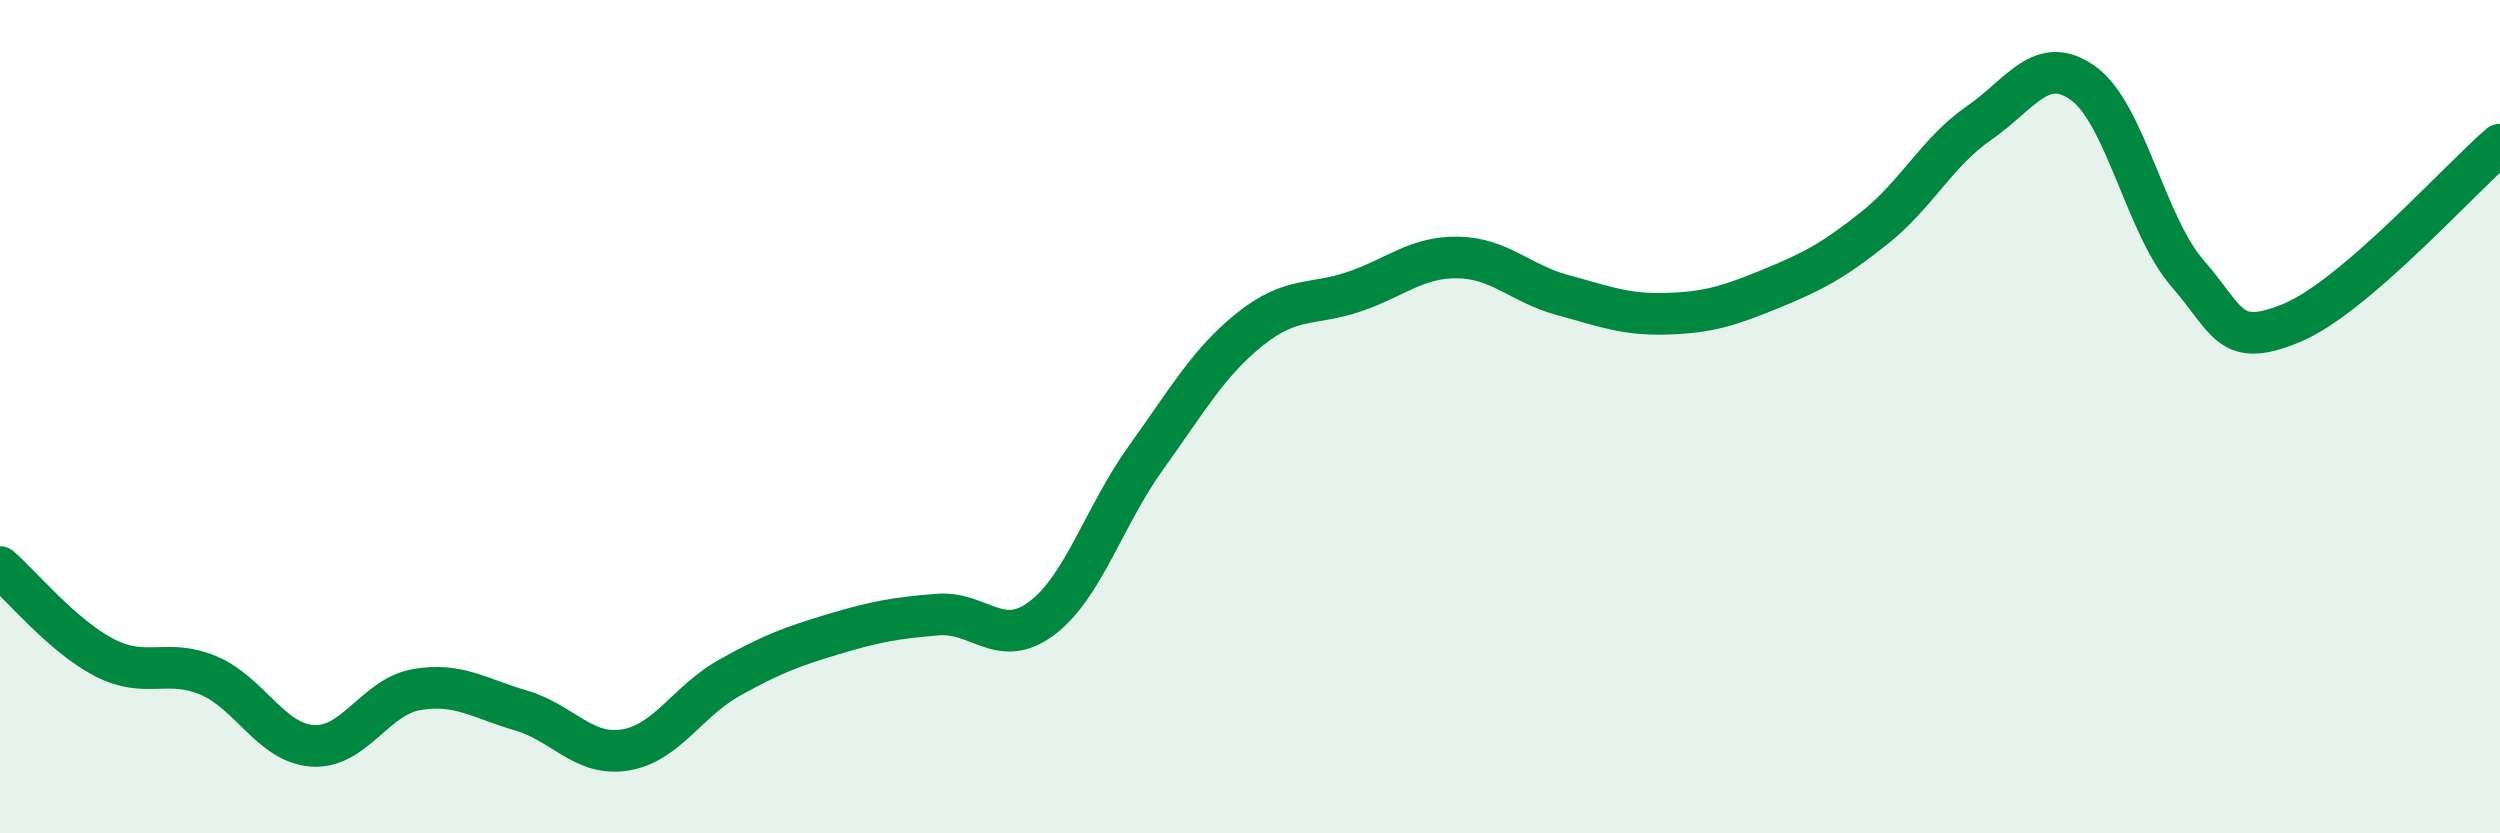
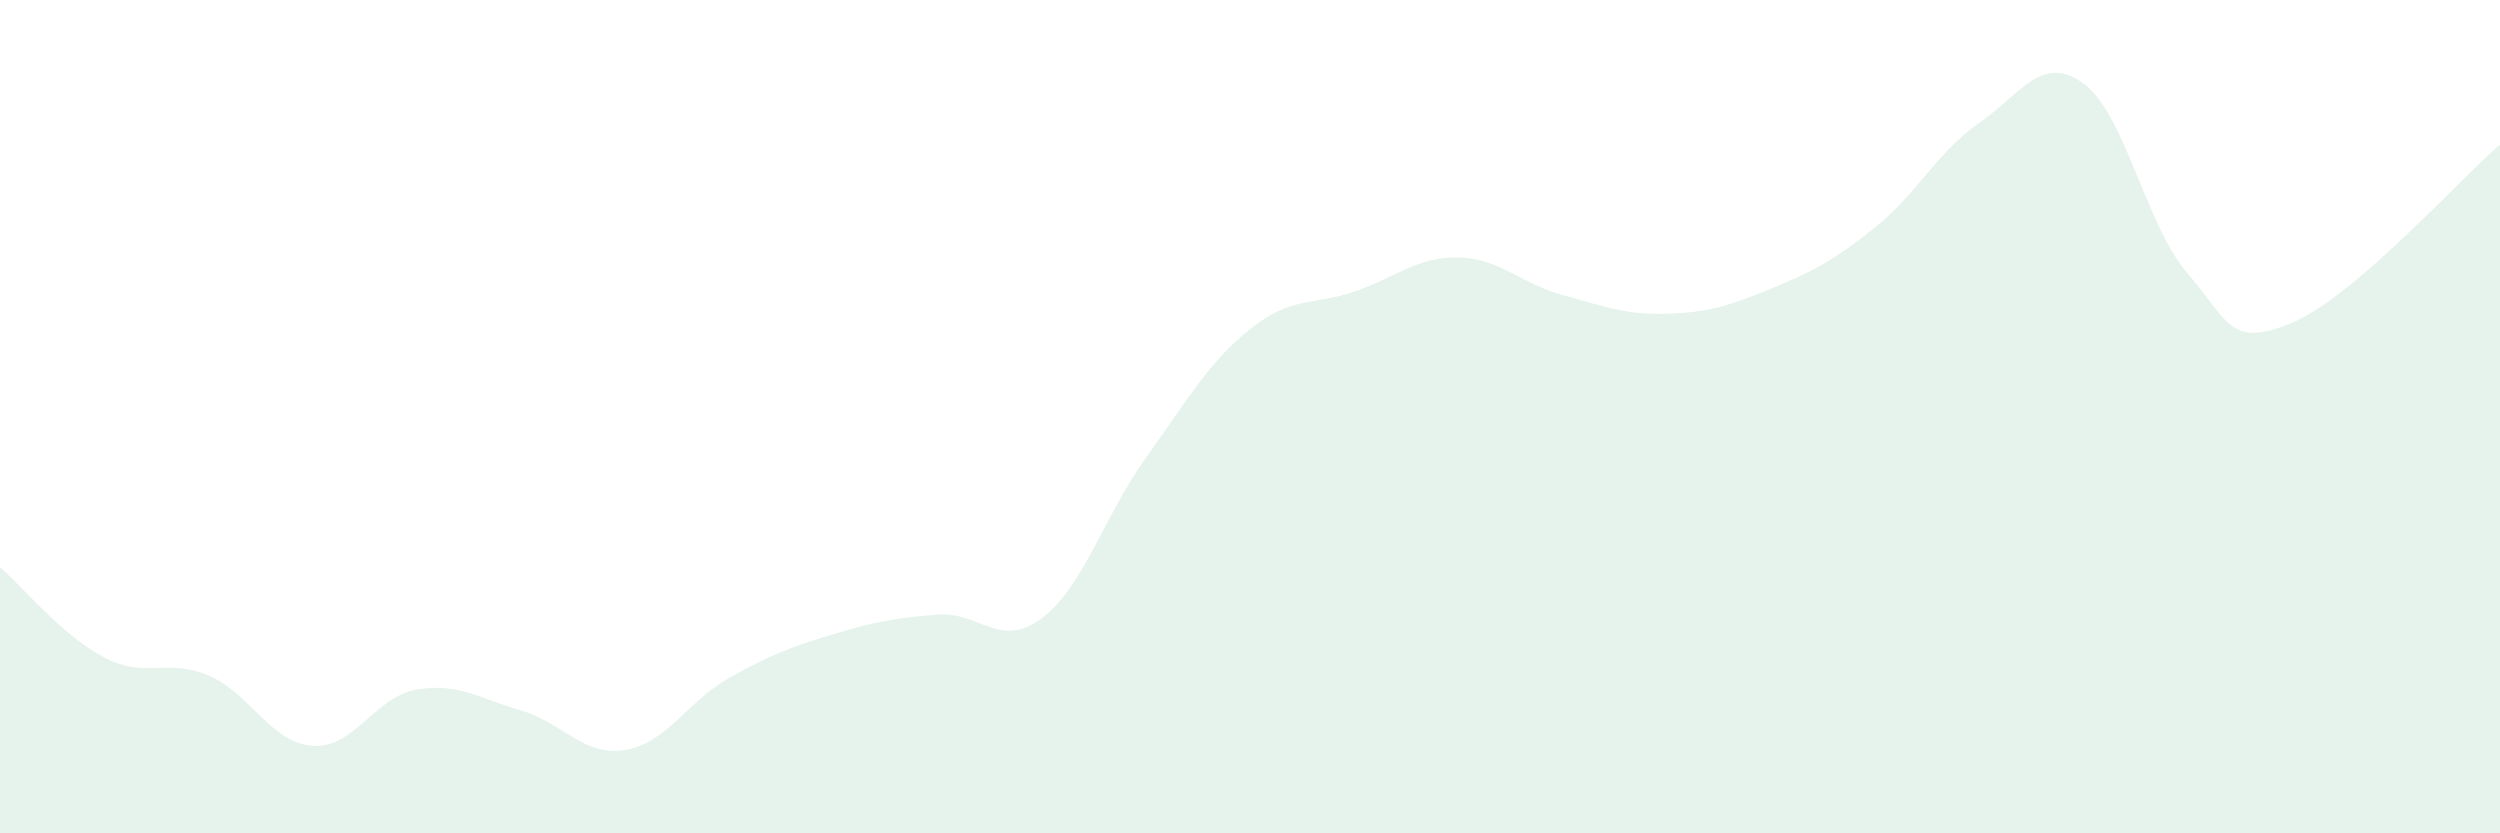
<svg xmlns="http://www.w3.org/2000/svg" width="60" height="20" viewBox="0 0 60 20">
  <path d="M 0,13.61 C 0.5,14.04 1.5,15.26 2.5,15.78 C 3.5,16.3 4,15.79 5,16.21 C 6,16.63 6.5,17.83 7.5,17.9 C 8.5,17.97 9,16.72 10,16.55 C 11,16.38 11.5,16.76 12.5,17.05 C 13.5,17.34 14,18.16 15,18 C 16,17.84 16.5,16.83 17.5,16.27 C 18.5,15.71 19,15.52 20,15.22 C 21,14.92 21.5,14.83 22.5,14.75 C 23.5,14.67 24,15.59 25,14.84 C 26,14.09 26.5,12.38 27.5,10.99 C 28.5,9.6 29,8.7 30,7.9 C 31,7.1 31.5,7.34 32.5,7 C 33.5,6.66 34,6.16 35,6.18 C 36,6.2 36.5,6.81 37.5,7.08 C 38.5,7.35 39,7.56 40,7.53 C 41,7.5 41.5,7.34 42.5,6.93 C 43.5,6.52 44,6.26 45,5.46 C 46,4.66 46.5,3.64 47.5,2.95 C 48.5,2.26 49,1.28 50,2 C 51,2.72 51.5,5.41 52.5,6.56 C 53.5,7.71 53.5,8.37 55,7.75 C 56.5,7.13 59,4.33 60,3.47L60 20L0 20Z" fill="#008740" opacity="0.1" stroke-linecap="round" stroke-linejoin="round" />
-   <path d="M 0,13.61 C 0.5,14.04 1.5,15.26 2.5,15.78 C 3.5,16.3 4,15.79 5,16.21 C 6,16.63 6.5,17.83 7.5,17.9 C 8.5,17.97 9,16.72 10,16.55 C 11,16.38 11.5,16.76 12.5,17.05 C 13.5,17.34 14,18.16 15,18 C 16,17.84 16.5,16.83 17.5,16.27 C 18.5,15.71 19,15.52 20,15.22 C 21,14.92 21.5,14.83 22.5,14.75 C 23.5,14.67 24,15.59 25,14.84 C 26,14.09 26.5,12.38 27.5,10.99 C 28.5,9.6 29,8.7 30,7.9 C 31,7.1 31.5,7.34 32.5,7 C 33.5,6.66 34,6.16 35,6.18 C 36,6.2 36.5,6.81 37.5,7.08 C 38.5,7.35 39,7.56 40,7.53 C 41,7.5 41.5,7.34 42.5,6.93 C 43.5,6.52 44,6.26 45,5.46 C 46,4.66 46.5,3.64 47.5,2.95 C 48.5,2.26 49,1.28 50,2 C 51,2.72 51.5,5.41 52.5,6.56 C 53.5,7.71 53.5,8.37 55,7.75 C 56.5,7.13 59,4.33 60,3.47" stroke="#008740" stroke-width="1" fill="none" stroke-linecap="round" stroke-linejoin="round" />
</svg>